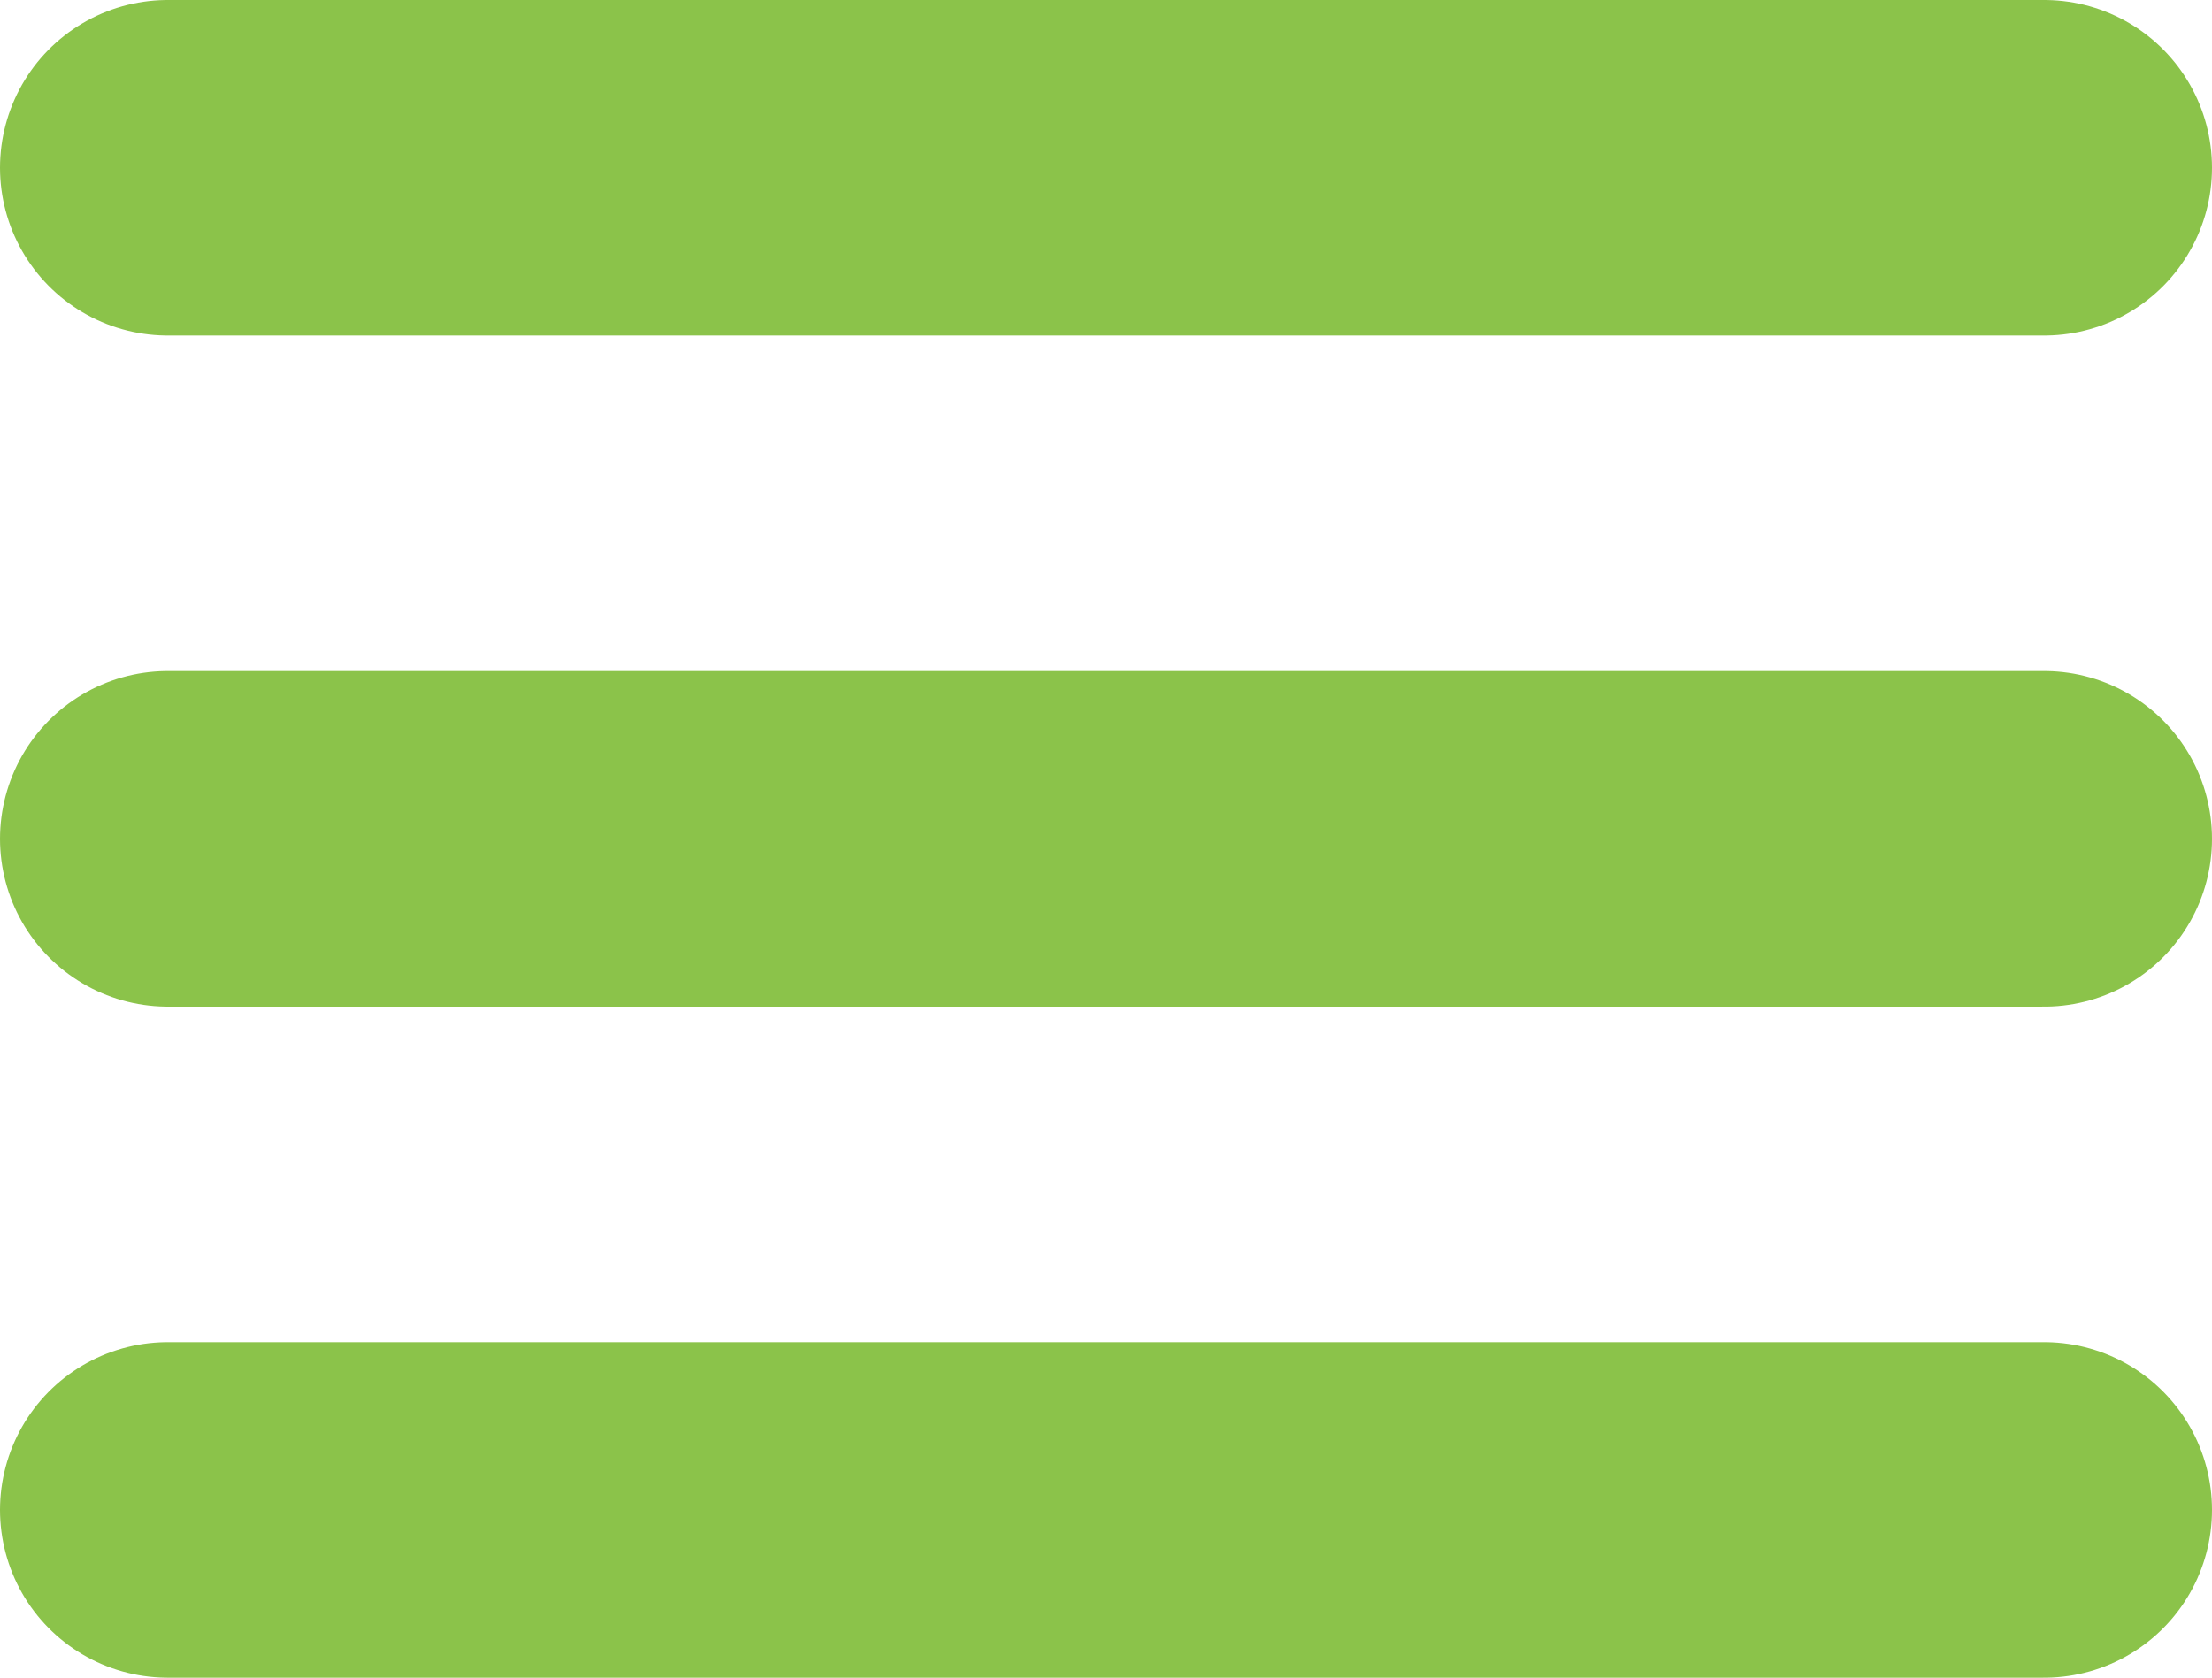
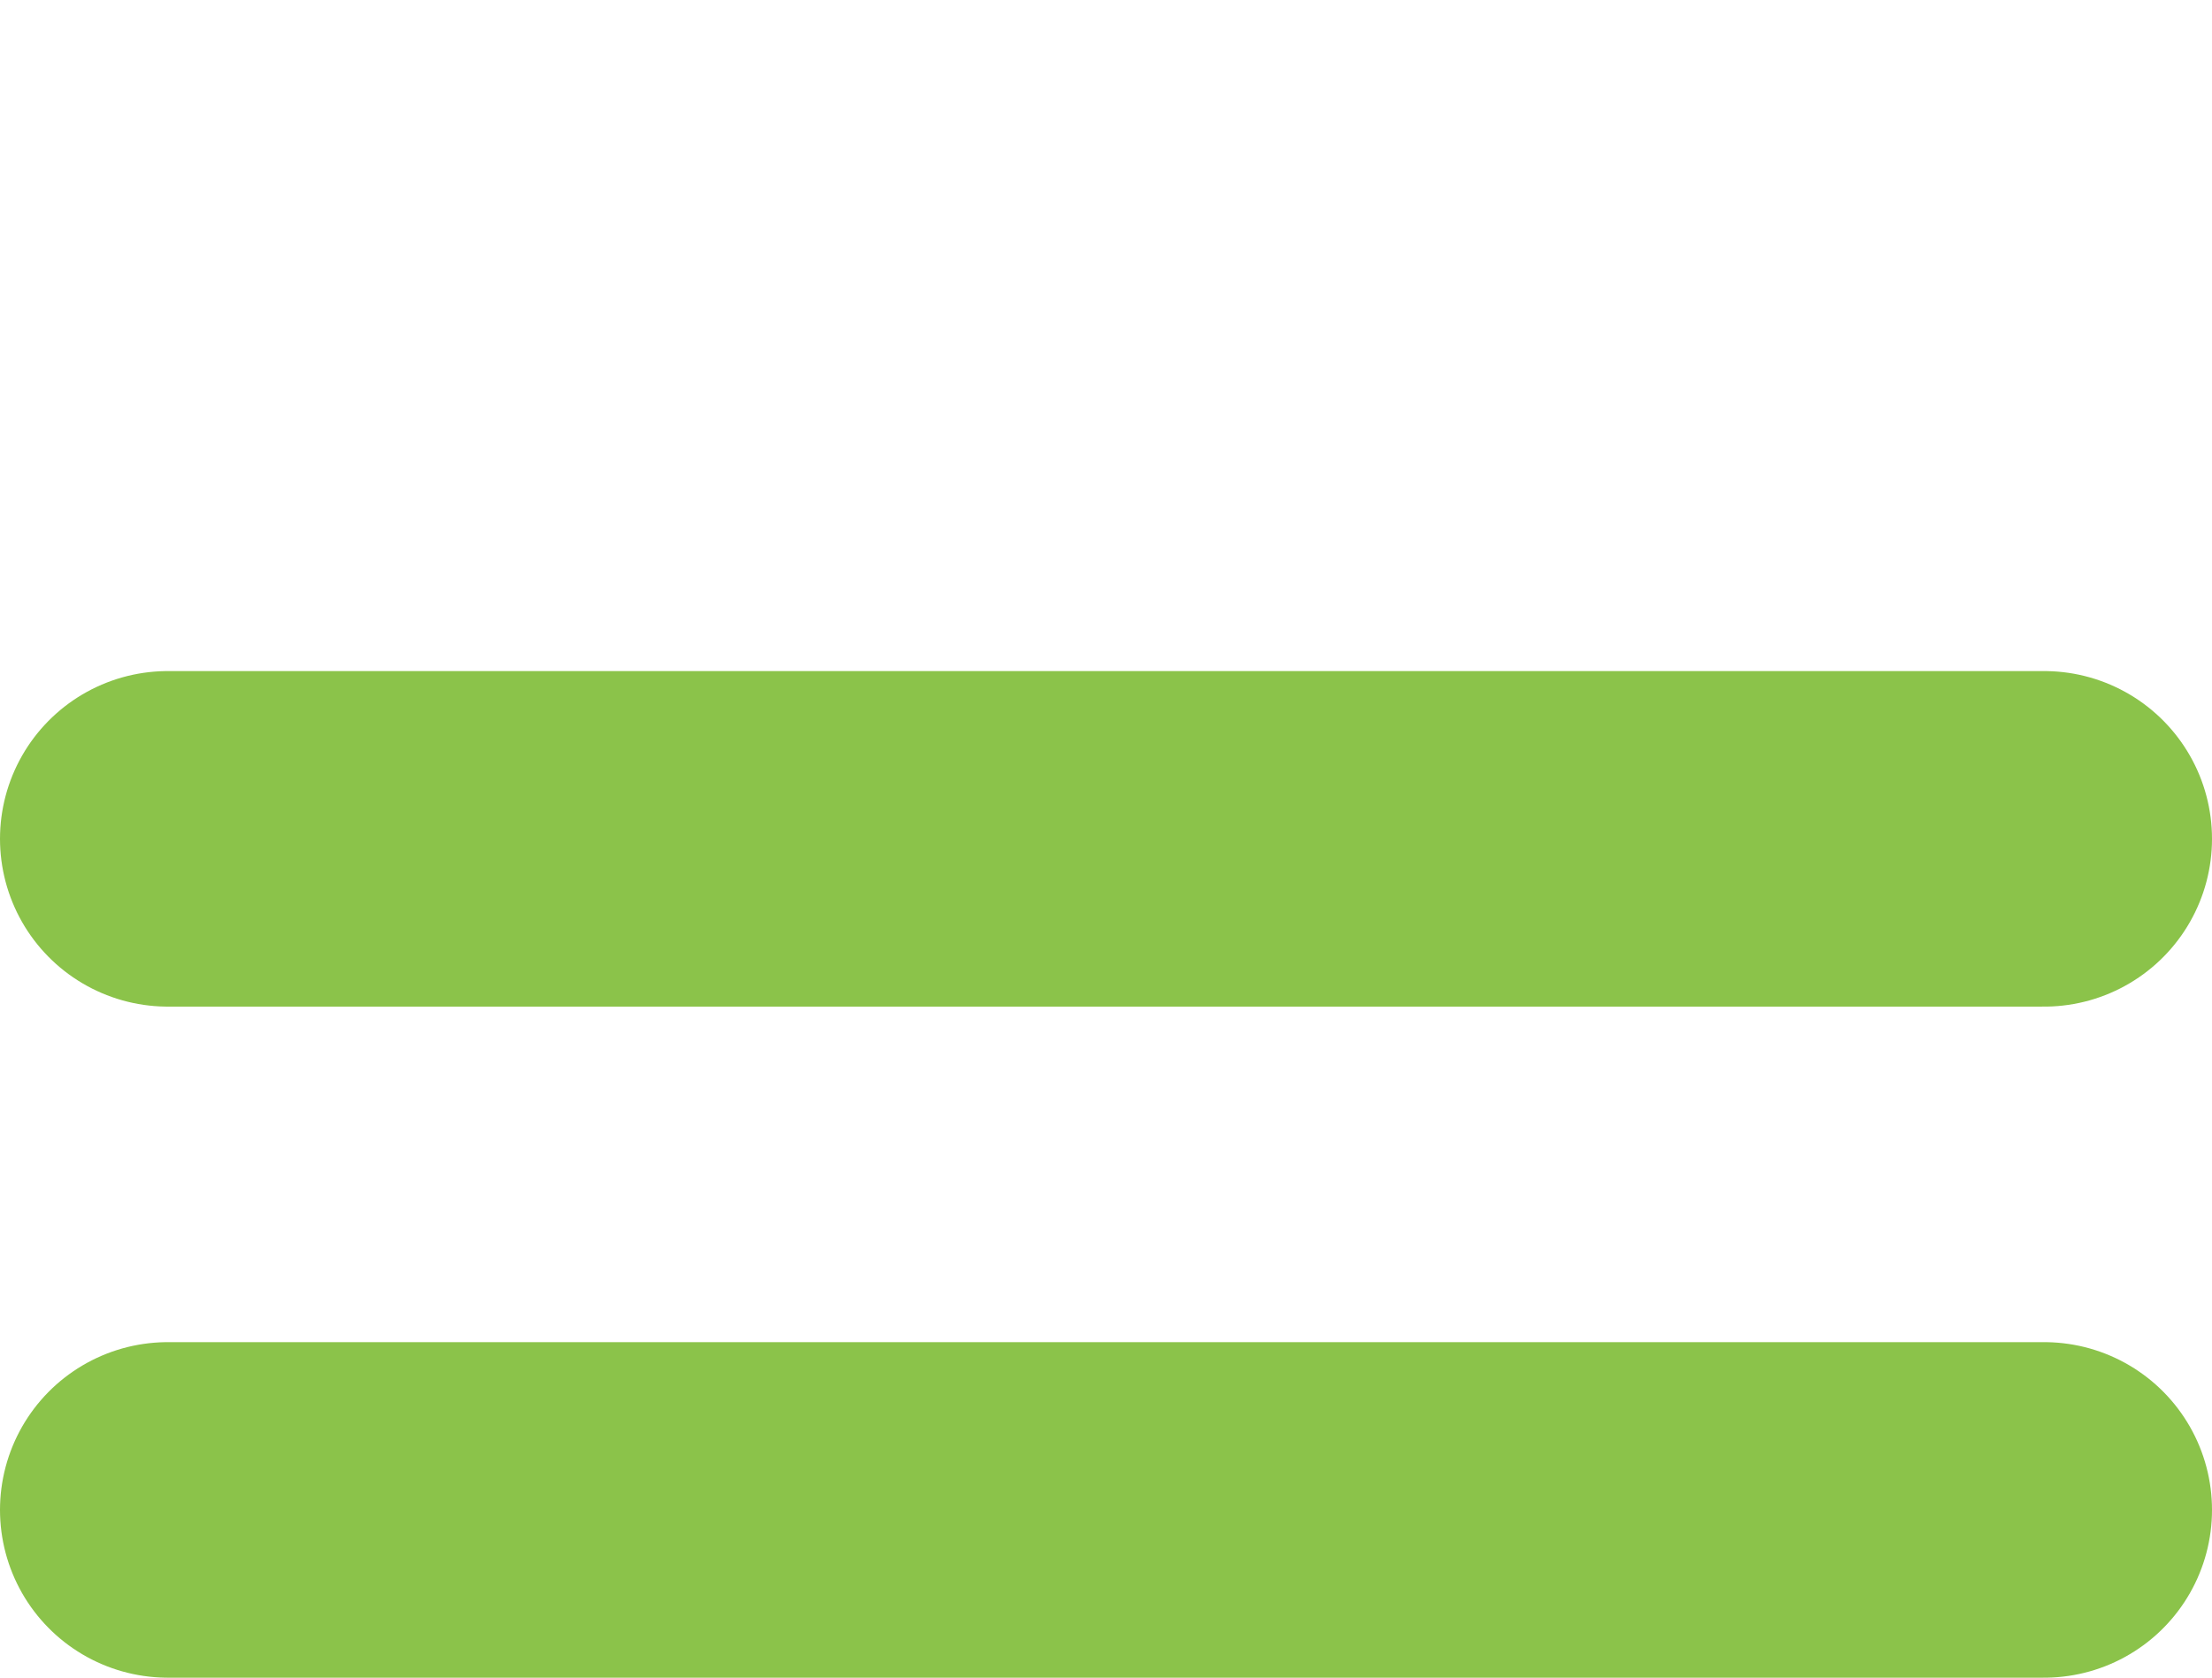
<svg xmlns="http://www.w3.org/2000/svg" width="32.953" height="25" viewBox="0 0 32.953 25">
  <g id="menu_dcv352dhhj3543fads" data-name="Open" transform="translate(-242 -154)">
-     <line id="line1_dcv352dhhj3543fads" data-name="線 300" x2="27.953" transform="translate(244.5 156.5)" fill="none" stroke="#8bc34a" stroke-linecap="round" stroke-width="5" />
    <line id="line2_dcv352dhhj3543fads" data-name="線 303" x2="27.953" transform="translate(244.5 166.5)" fill="none" stroke="#8bc34a" stroke-linecap="round" stroke-width="5" />
    <line id="line3_dcv352dhhj3543fads" data-name="線 305" x2="27.953" transform="translate(244.5 176.5)" fill="none" stroke="#8bc34a" stroke-linecap="round" stroke-width="5" />
  </g>
</svg>